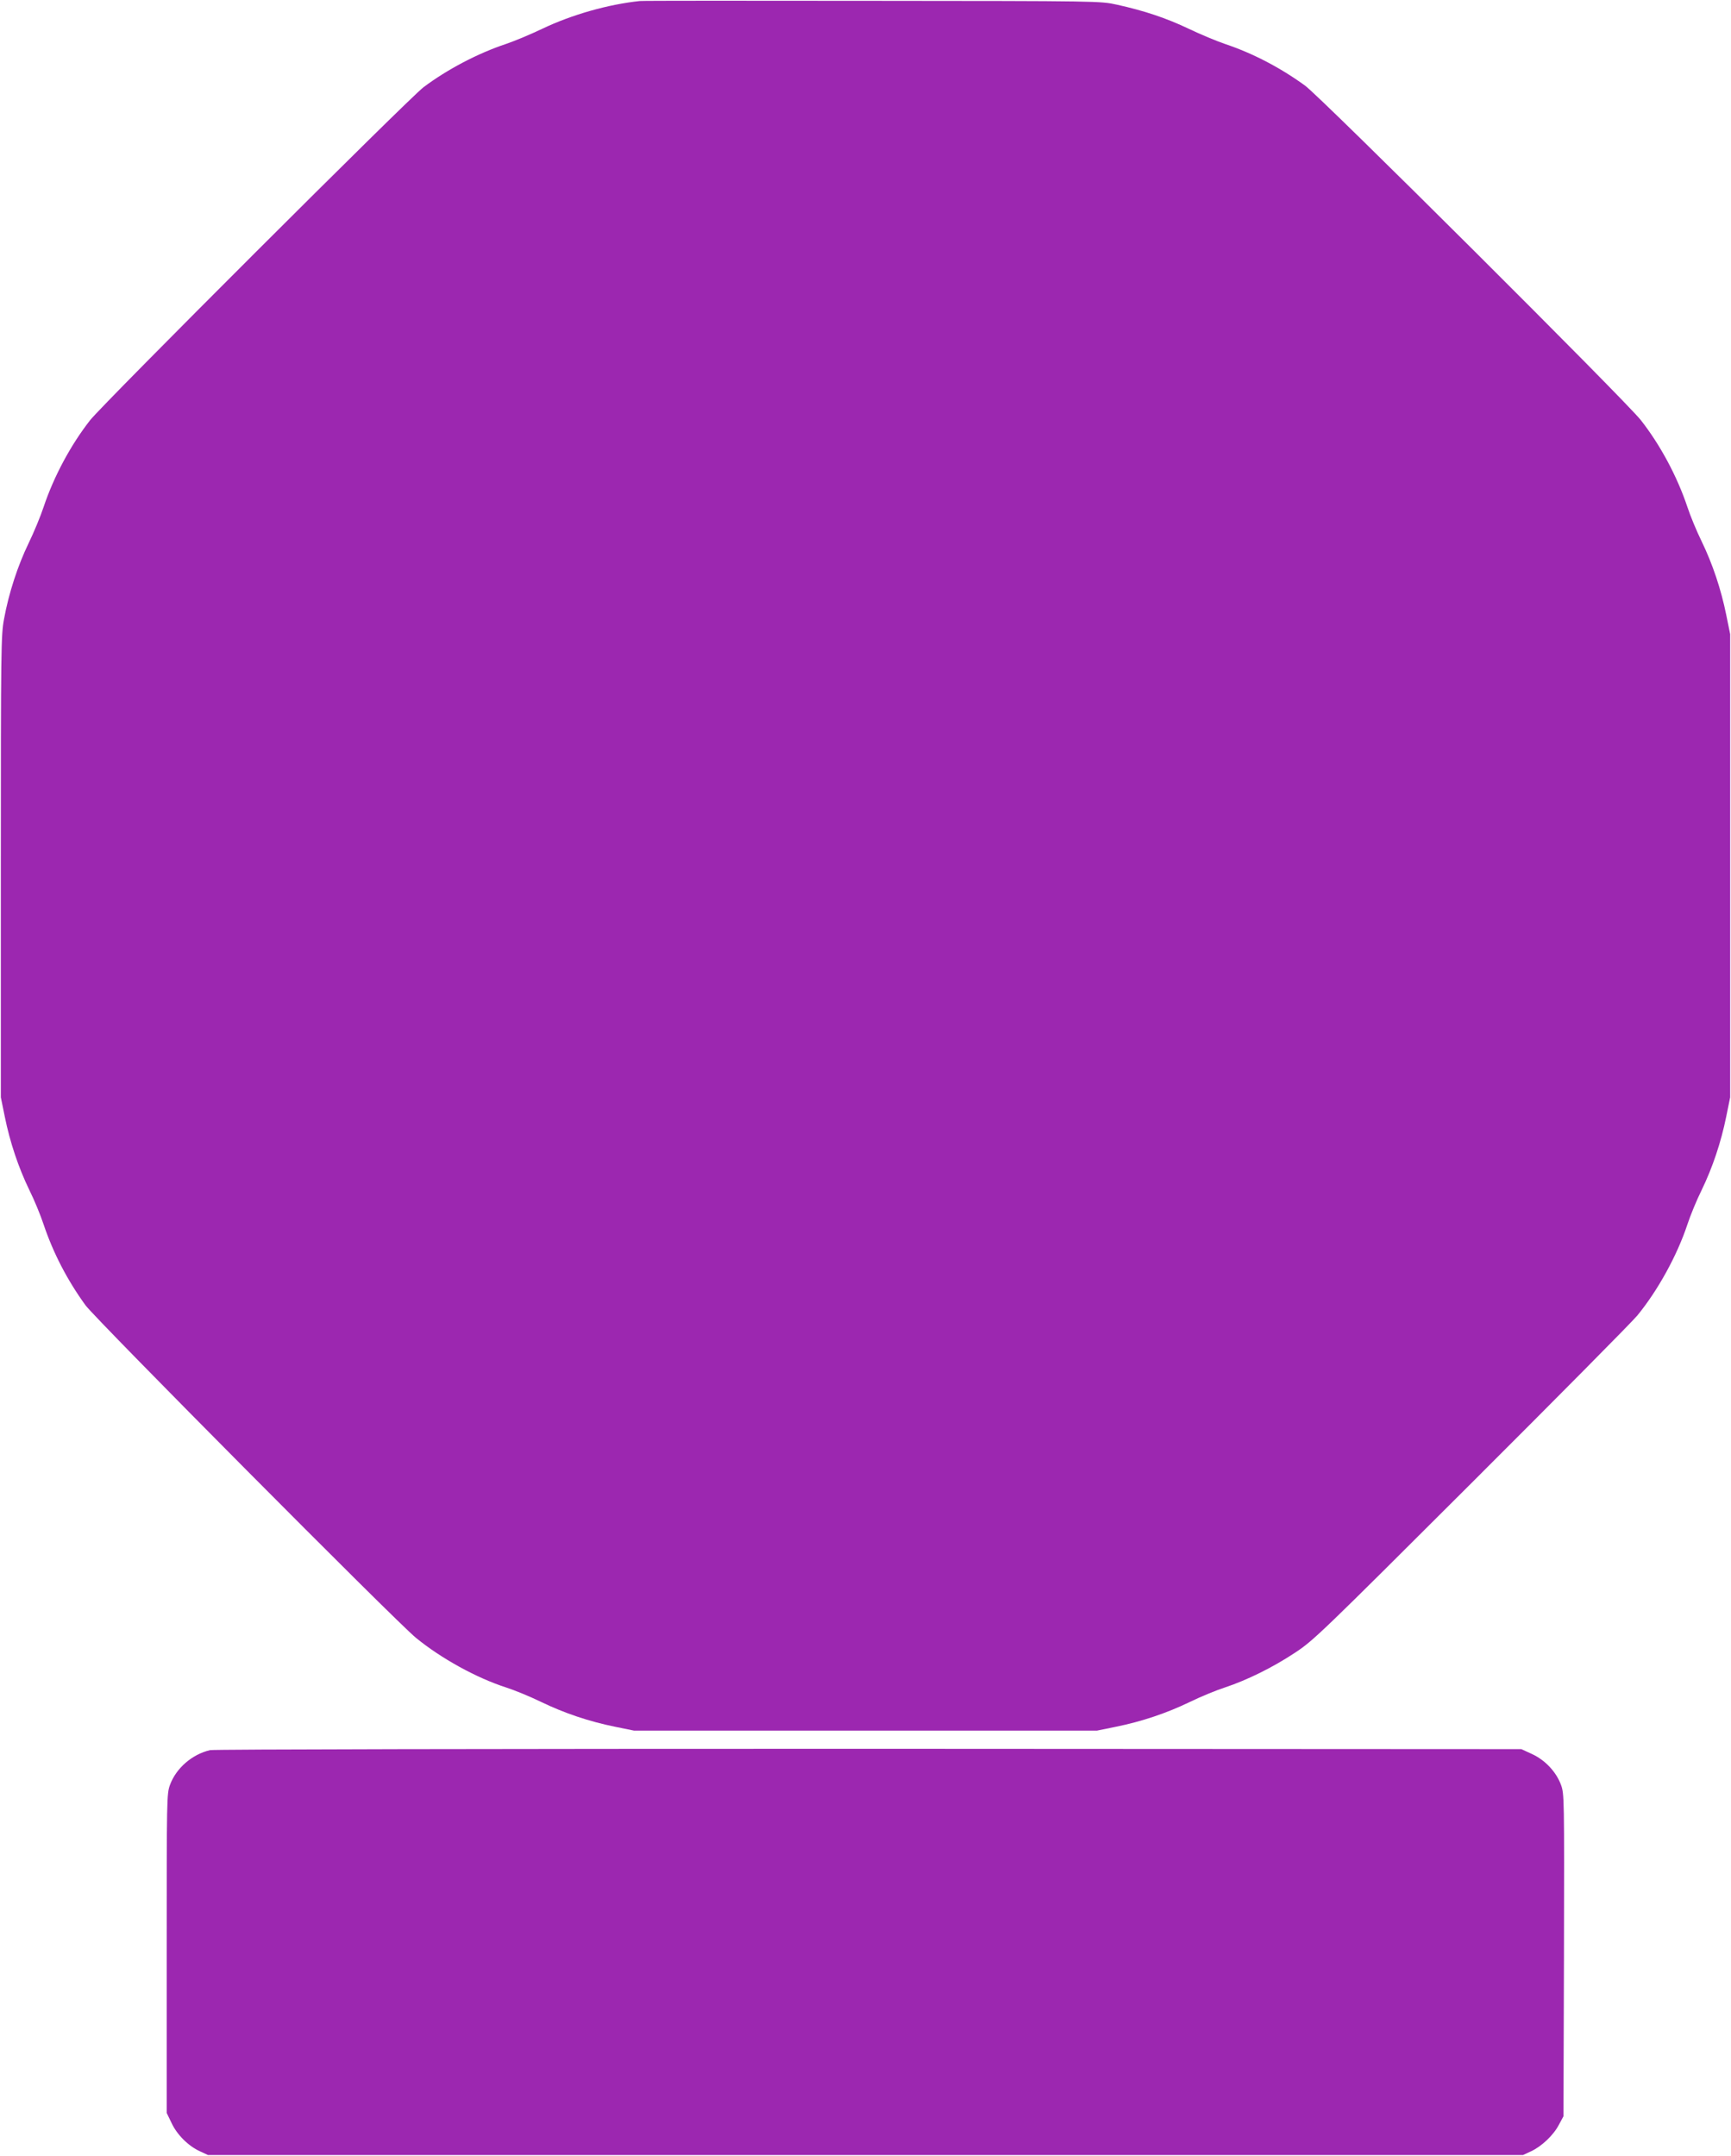
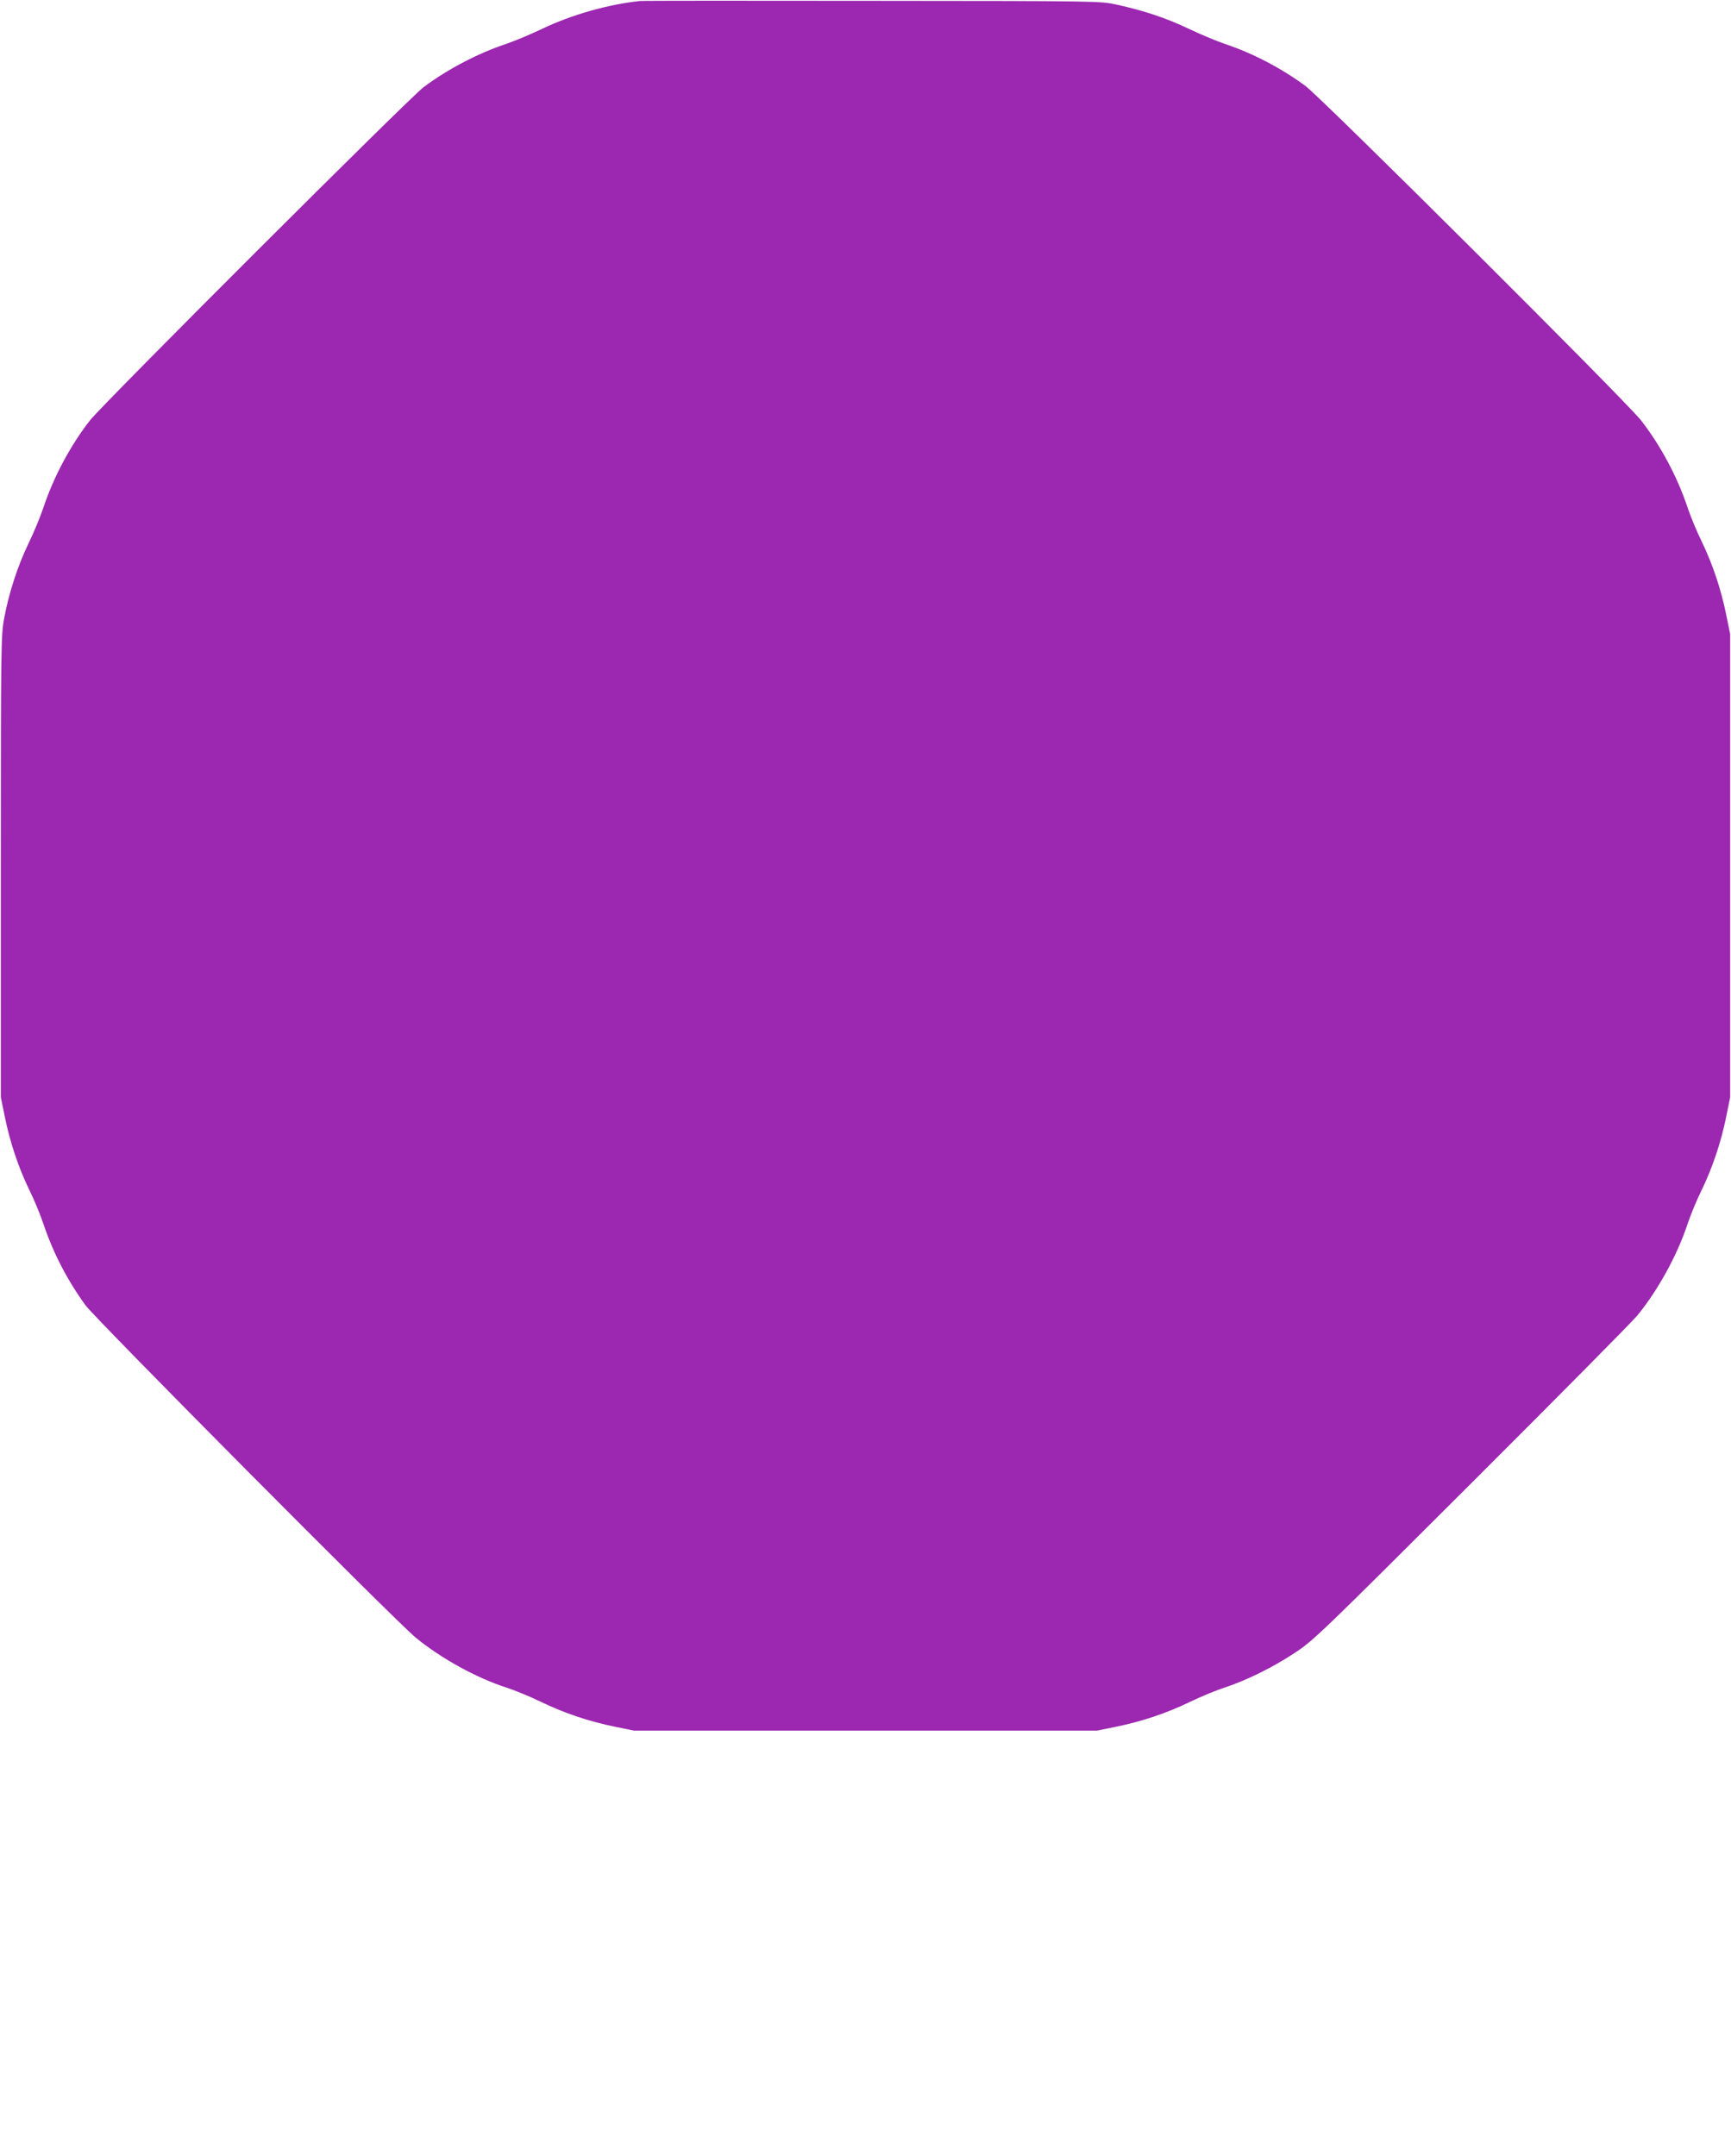
<svg xmlns="http://www.w3.org/2000/svg" version="1.0" width="1028pt" height="1280pt" viewBox="0 0 1028 1280" preserveAspectRatio="xMidYMid meet">
  <g transform="translate(0,1280) scale(0.1,-0.1)" fill="#9c27b0" stroke="none">
    <path d="M3800 12794 c-189 -20 -404 -81 -580 -165 -69 -33 -165 -73 -215 -90 -166 -55 -349 -151 -490 -257 -84 -63 -1903 -1879 -1980 -1977 -115 -147 -215 -333 -276 -515 -17 -52 -57 -149 -89 -215 -64 -132 -118 -296 -146 -450 -18 -95 -19 -175 -19 -1470 l0 -1370 23 -113 c31 -154 82 -305 146 -437 30 -60 68 -153 85 -205 57 -169 140 -330 249 -480 59 -81 1845 -1879 1962 -1974 149 -122 359 -238 536 -295 50 -16 142 -54 206 -85 138 -67 287 -117 440 -148 l113 -23 1375 0 1375 0 113 23 c153 31 302 81 440 148 64 31 156 69 206 85 130 43 283 118 416 206 110 72 156 117 1048 1007 513 512 957 960 986 996 122 149 236 356 297 540 17 52 55 145 85 205 64 132 115 283 146 437 l23 113 0 1375 0 1375 -23 113 c-31 154 -82 305 -146 437 -30 61 -68 153 -85 205 -61 182 -161 368 -276 515 -92 117 -1902 1920 -1995 1987 -149 108 -311 192 -475 247 -50 17 -146 57 -215 90 -134 64 -267 108 -426 143 -99 22 -103 22 -1449 23 -742 1 -1366 1 -1385 -1z" />
-     <path d="M1247 2409 c-106 -25 -200 -106 -237 -205 -20 -54 -20 -74 -20 -1002 l0 -947 29 -60 c32 -69 100 -137 169 -168 l47 -22 3905 0 3905 0 47 22 c63 29 134 96 166 158 l27 50 3 957 c2 946 2 957 -18 1012 -29 77 -94 146 -172 182 l-63 29 -3875 2 c-2229 0 -3891 -3 -3913 -8z" />
  </g>
</svg>